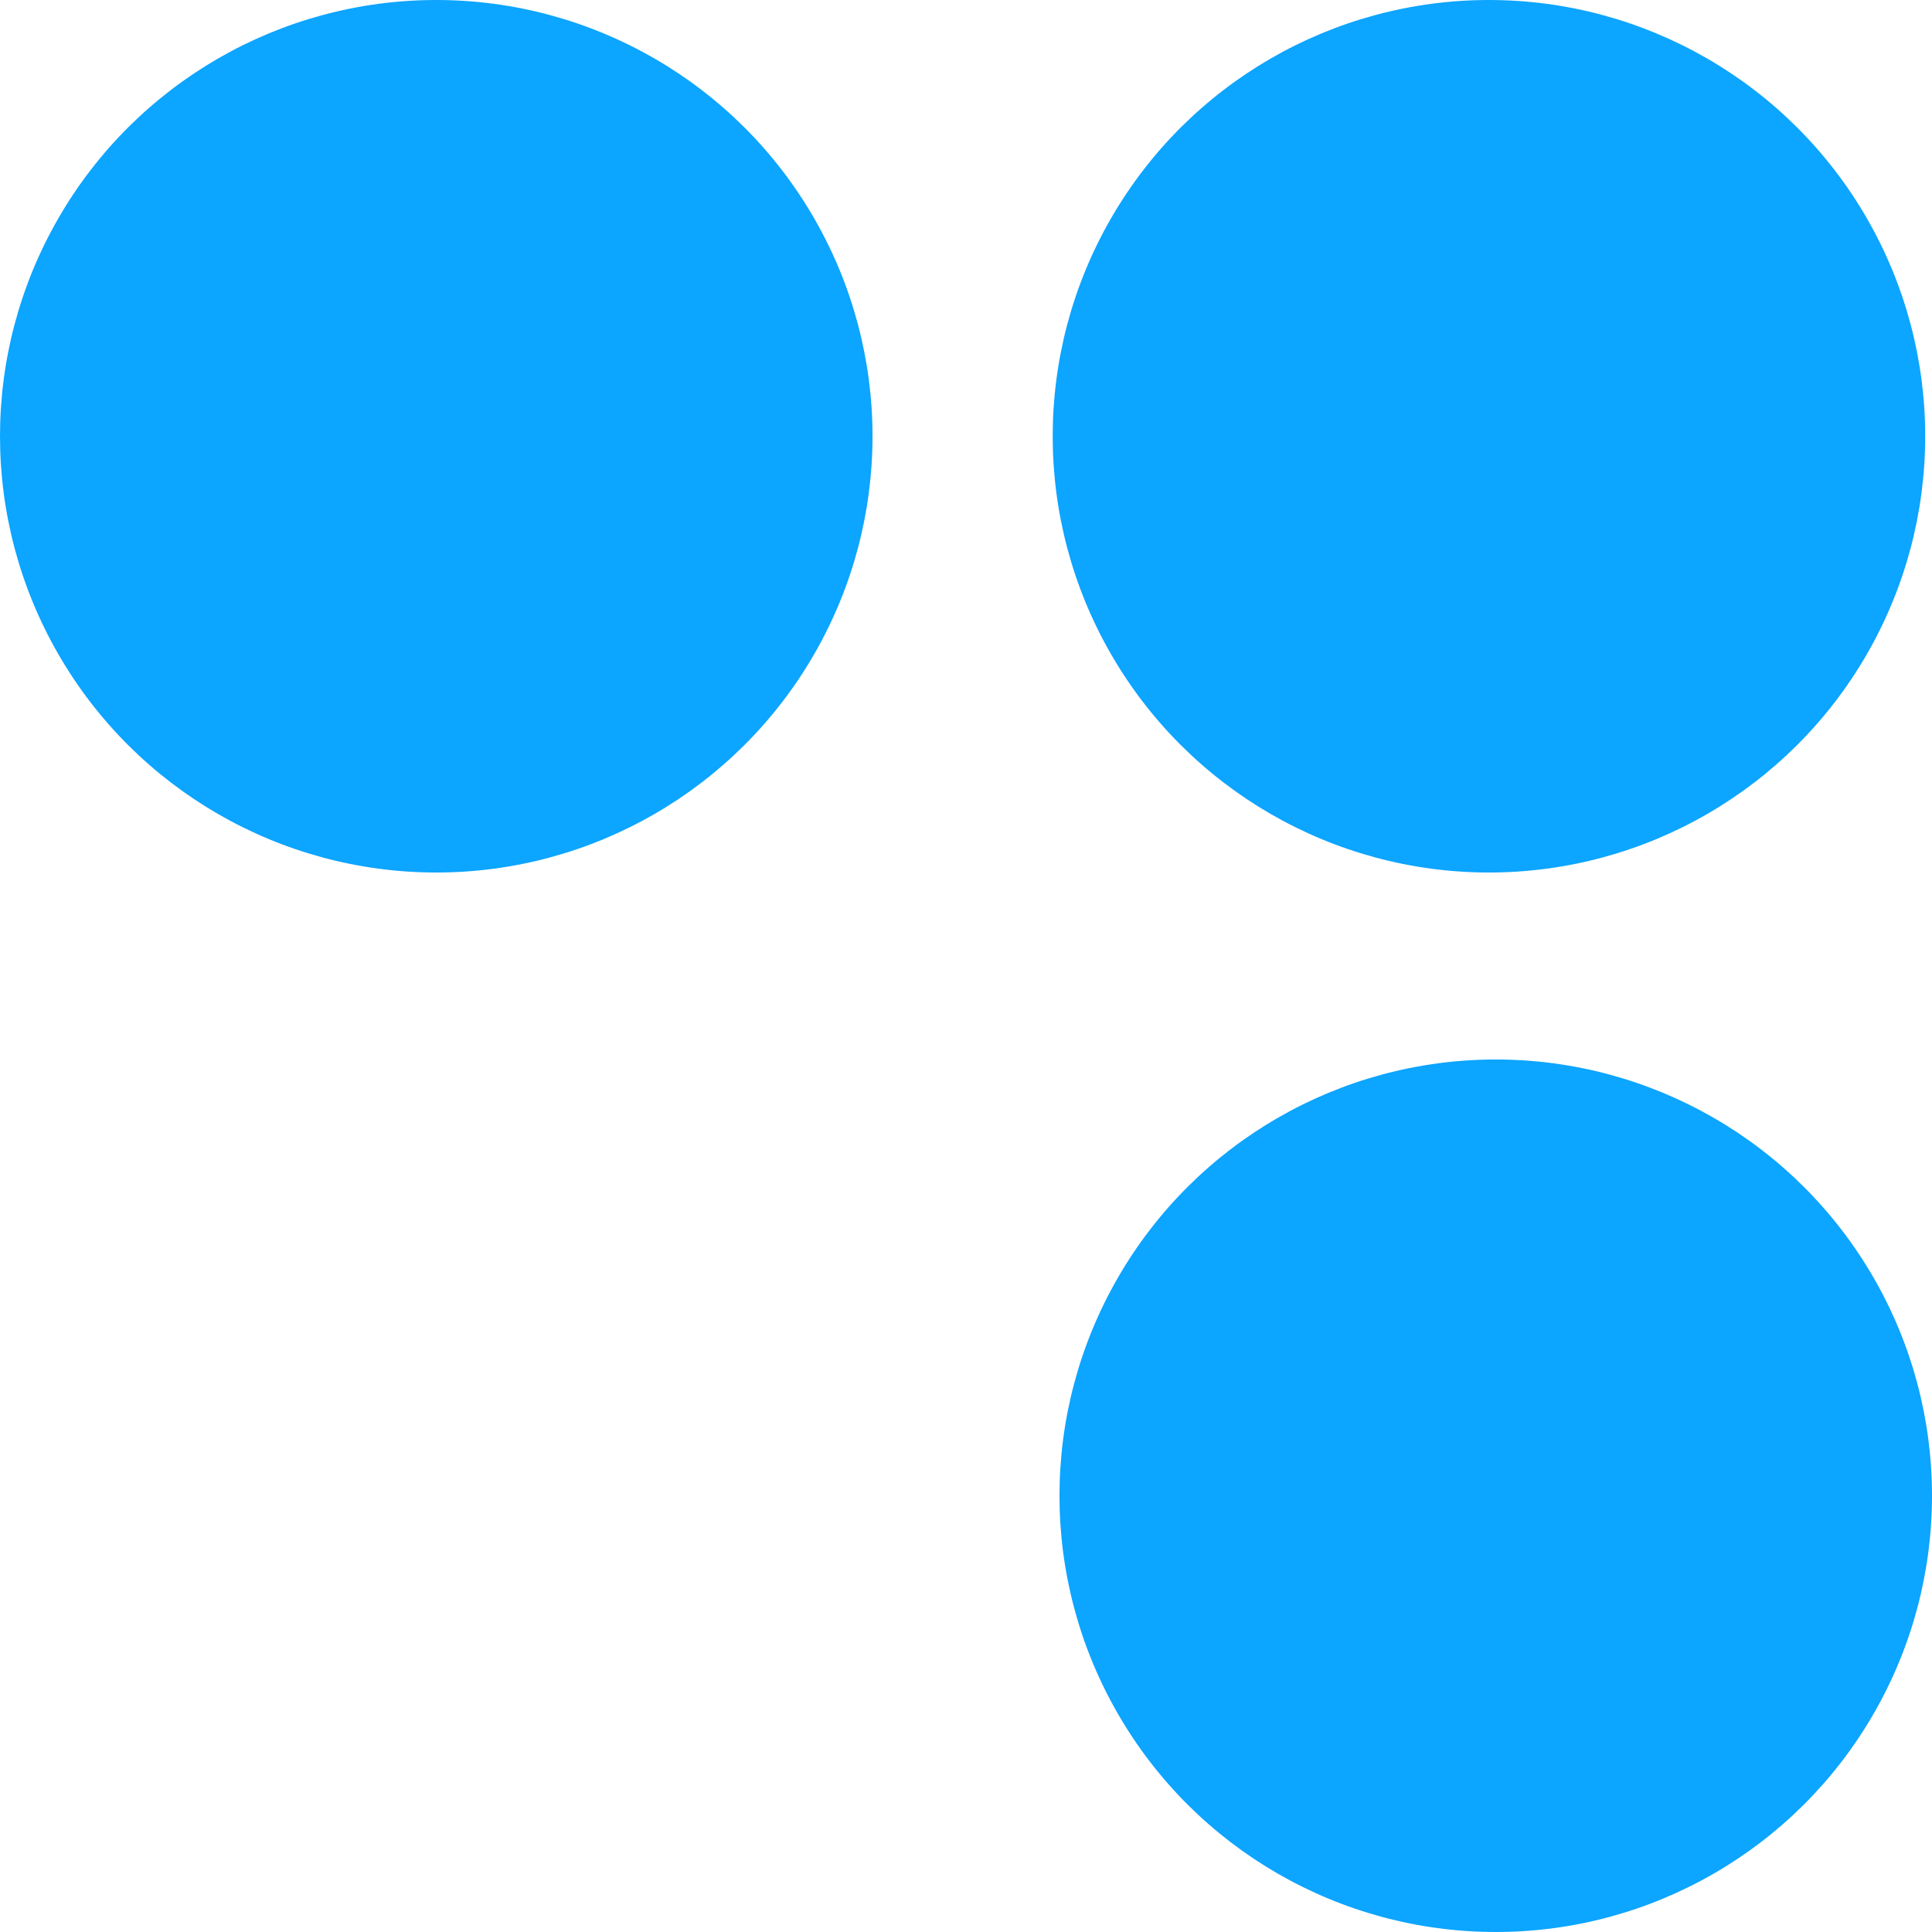
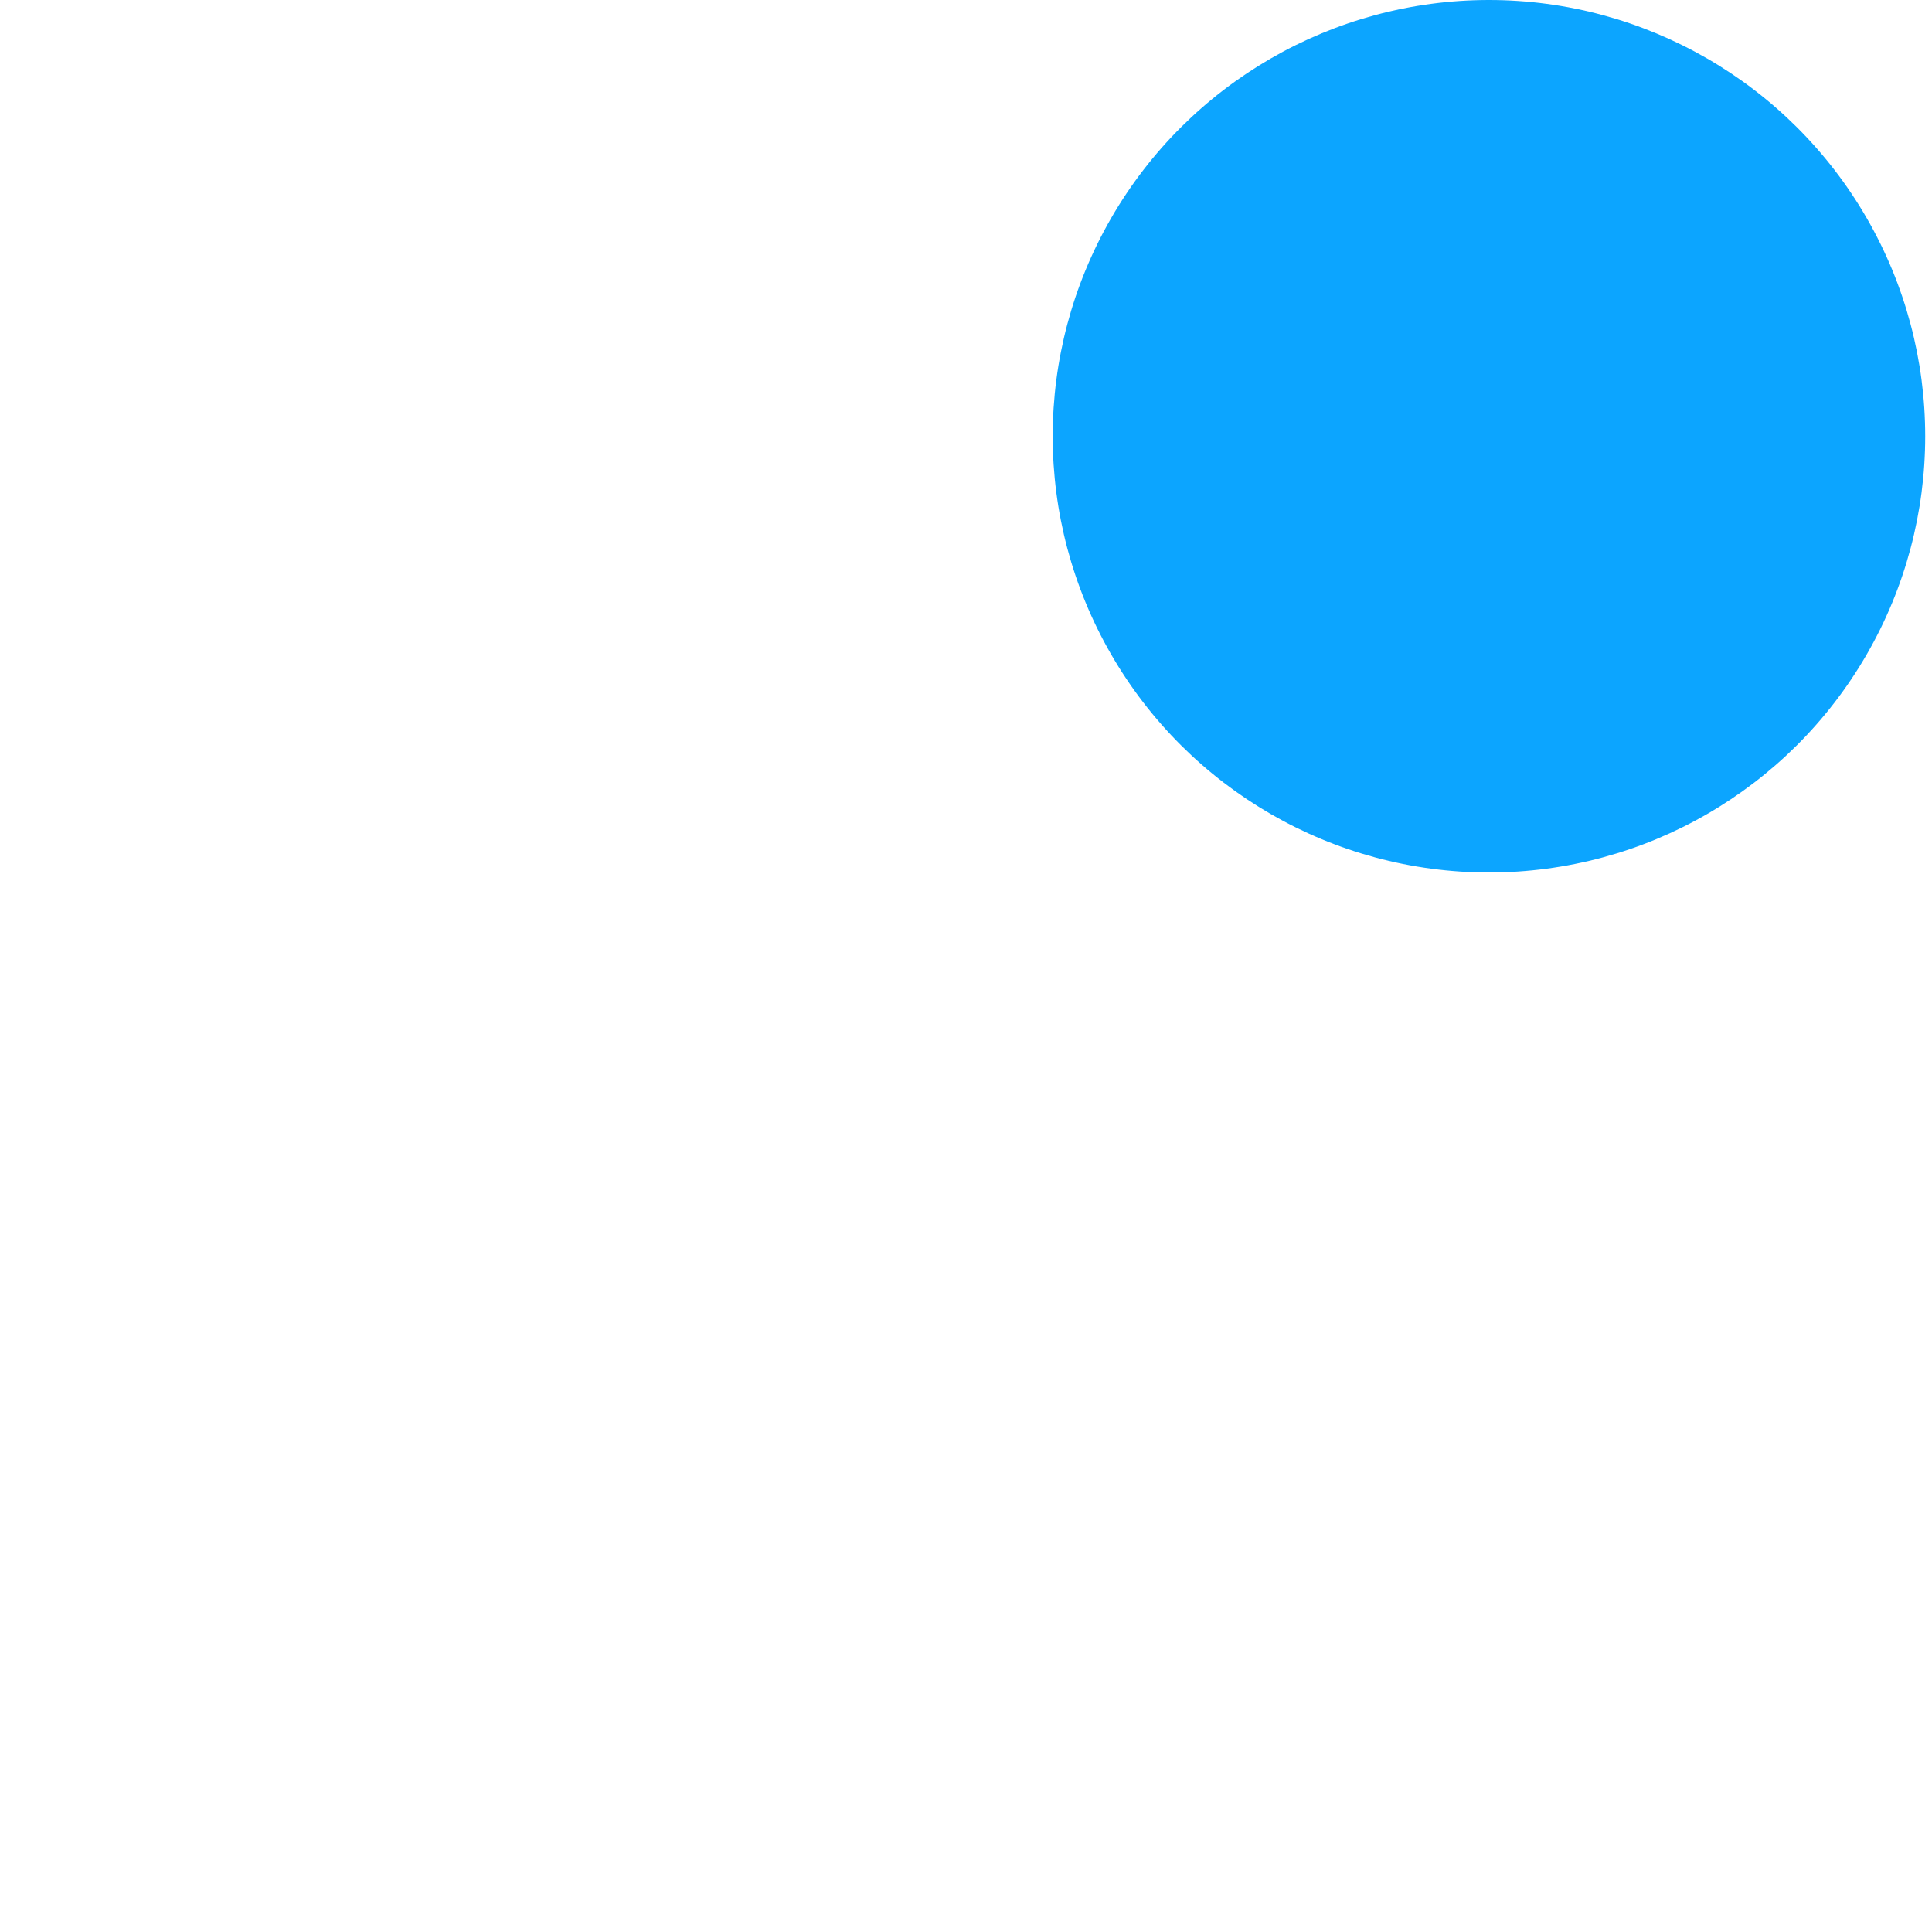
<svg xmlns="http://www.w3.org/2000/svg" width="31" height="31" viewBox="0 0 31 31" fill="none">
  <circle cx="23.891" cy="7" r="7" transform="rotate(90 23.891 7)" fill="#0CA5FF" />
-   <circle cx="7" cy="7" r="7" transform="rotate(90 7 7)" fill="#0CA5FF" />
-   <circle cx="24" cy="24" r="7" transform="rotate(90 24 24)" fill="#0CA5FF" />
</svg>